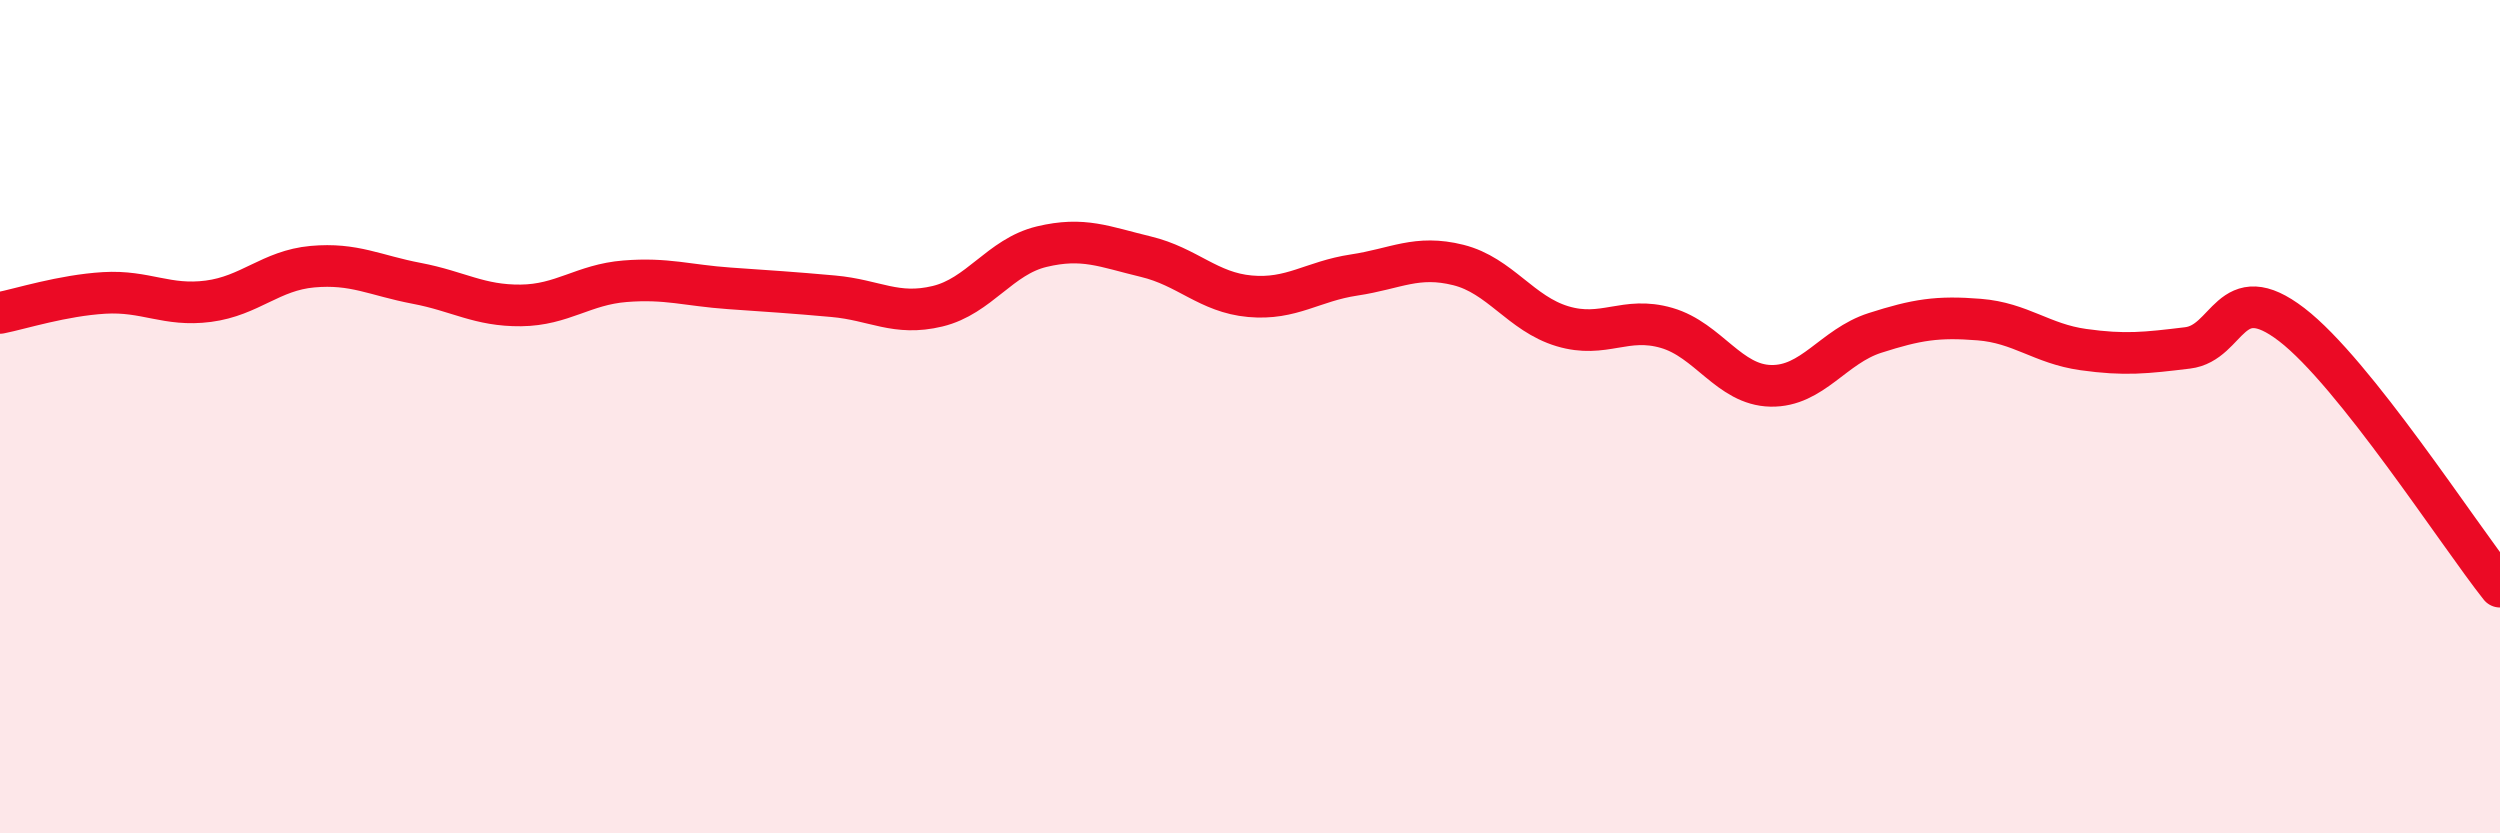
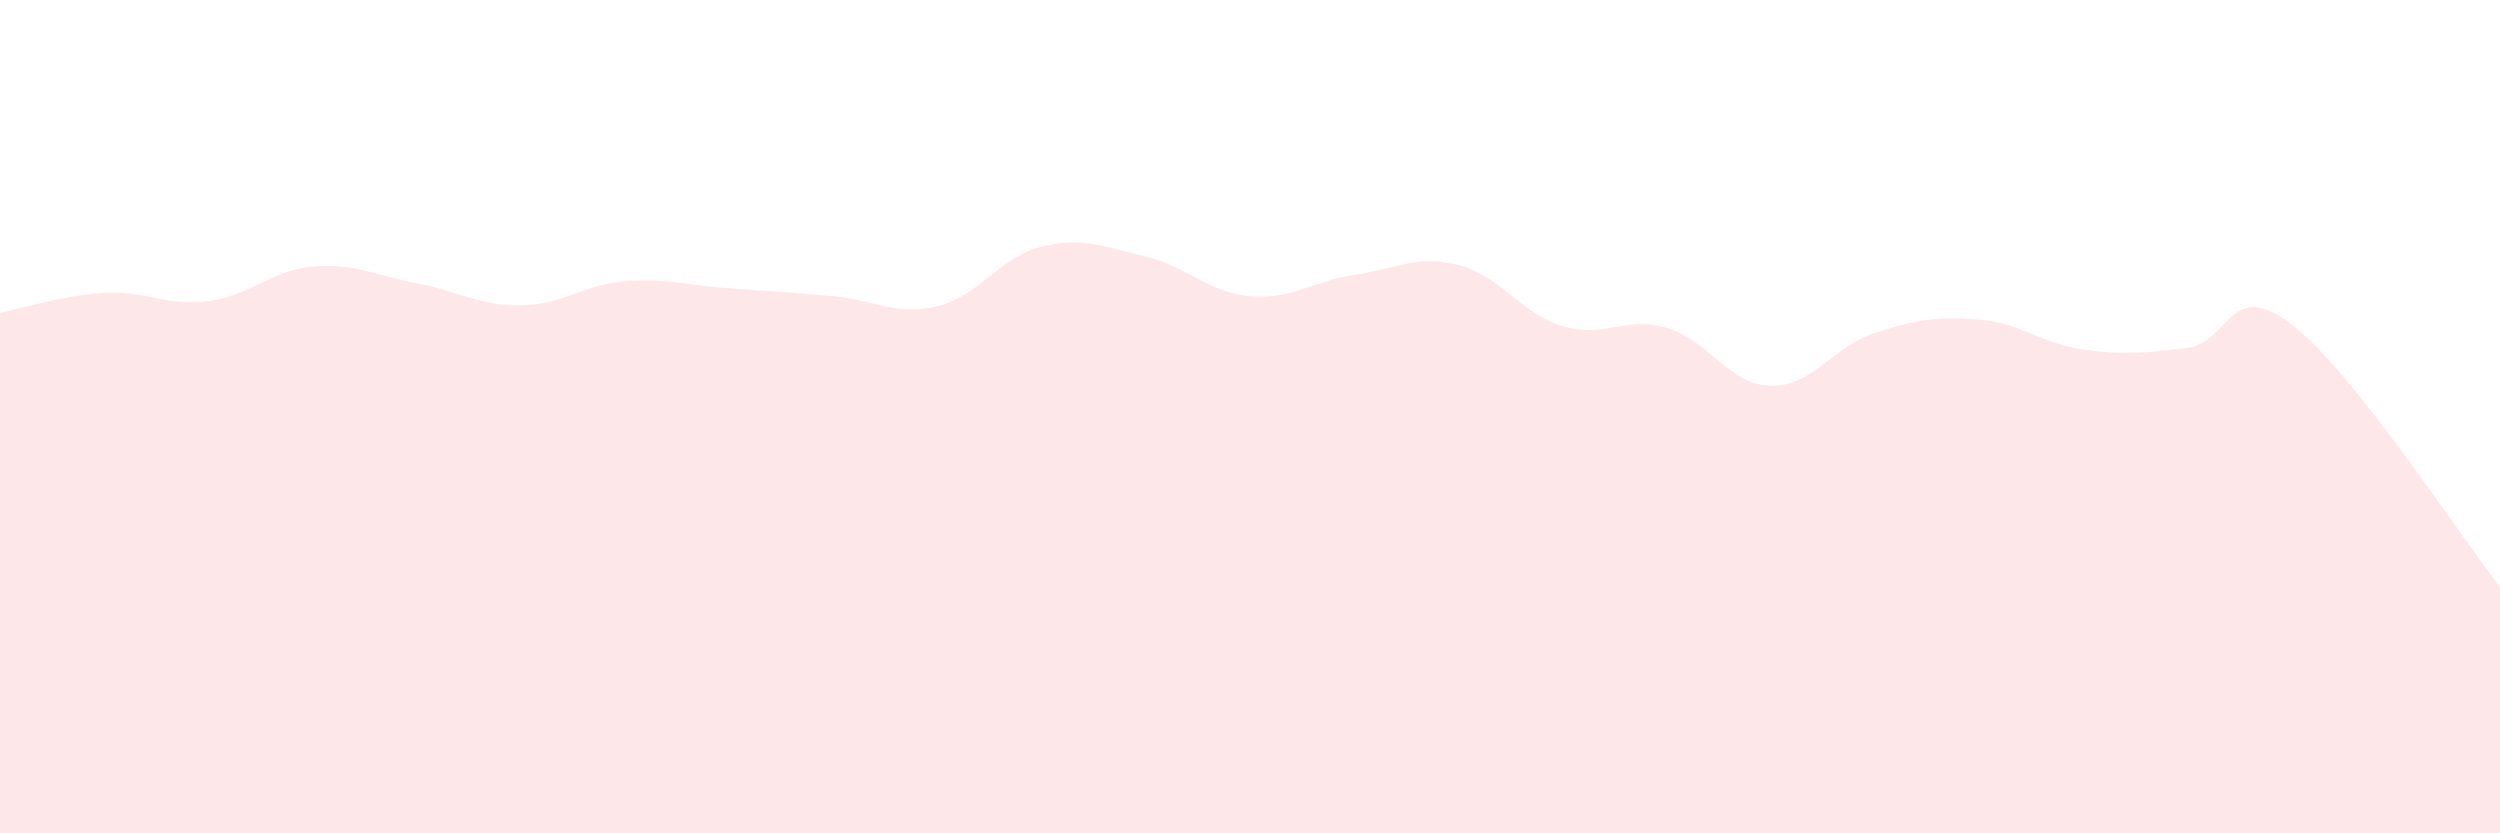
<svg xmlns="http://www.w3.org/2000/svg" width="60" height="20" viewBox="0 0 60 20">
  <path d="M 0,7.51 C 0.5,7.41 1.5,7.09 2.5,7.03 C 3.5,6.97 4,7.36 5,7.23 C 6,7.1 6.5,6.49 7.5,6.4 C 8.5,6.31 9,6.61 10,6.8 C 11,6.99 11.5,7.34 12.5,7.33 C 13.5,7.32 14,6.83 15,6.75 C 16,6.67 16.5,6.85 17.5,6.92 C 18.5,6.99 19,7.02 20,7.11 C 21,7.2 21.5,7.59 22.5,7.35 C 23.5,7.11 24,6.16 25,5.92 C 26,5.68 26.5,5.92 27.5,6.16 C 28.5,6.4 29,7.02 30,7.11 C 31,7.2 31.5,6.75 32.5,6.6 C 33.5,6.45 34,6.11 35,6.36 C 36,6.61 36.5,7.53 37.5,7.83 C 38.5,8.13 39,7.58 40,7.87 C 41,8.16 41.5,9.24 42.5,9.26 C 43.5,9.28 44,8.31 45,7.99 C 46,7.67 46.5,7.59 47.5,7.67 C 48.5,7.75 49,8.25 50,8.39 C 51,8.53 51.5,8.47 52.5,8.35 C 53.5,8.23 53.5,6.64 55,7.79 C 56.5,8.94 59,12.82 60,14.08L60 20L0 20Z" fill="#EB0A25" opacity="0.1" stroke-linecap="round" stroke-linejoin="round" />
-   <path d="M 0,7.51 C 0.5,7.41 1.5,7.09 2.5,7.03 C 3.5,6.97 4,7.36 5,7.23 C 6,7.1 6.5,6.49 7.5,6.4 C 8.5,6.31 9,6.61 10,6.8 C 11,6.99 11.5,7.34 12.5,7.33 C 13.5,7.32 14,6.83 15,6.75 C 16,6.67 16.5,6.85 17.5,6.92 C 18.5,6.99 19,7.02 20,7.11 C 21,7.2 21.5,7.59 22.5,7.35 C 23.5,7.11 24,6.16 25,5.92 C 26,5.68 26.5,5.92 27.5,6.16 C 28.5,6.4 29,7.02 30,7.11 C 31,7.2 31.5,6.75 32.5,6.6 C 33.5,6.45 34,6.11 35,6.36 C 36,6.61 36.5,7.53 37.5,7.83 C 38.5,8.13 39,7.58 40,7.87 C 41,8.16 41.5,9.24 42.5,9.26 C 43.5,9.28 44,8.31 45,7.99 C 46,7.67 46.5,7.59 47.5,7.67 C 48.5,7.75 49,8.25 50,8.39 C 51,8.53 51.5,8.47 52.5,8.35 C 53.5,8.23 53.5,6.64 55,7.79 C 56.5,8.94 59,12.82 60,14.08" stroke="#EB0A25" stroke-width="1" fill="none" stroke-linecap="round" stroke-linejoin="round" />
</svg>